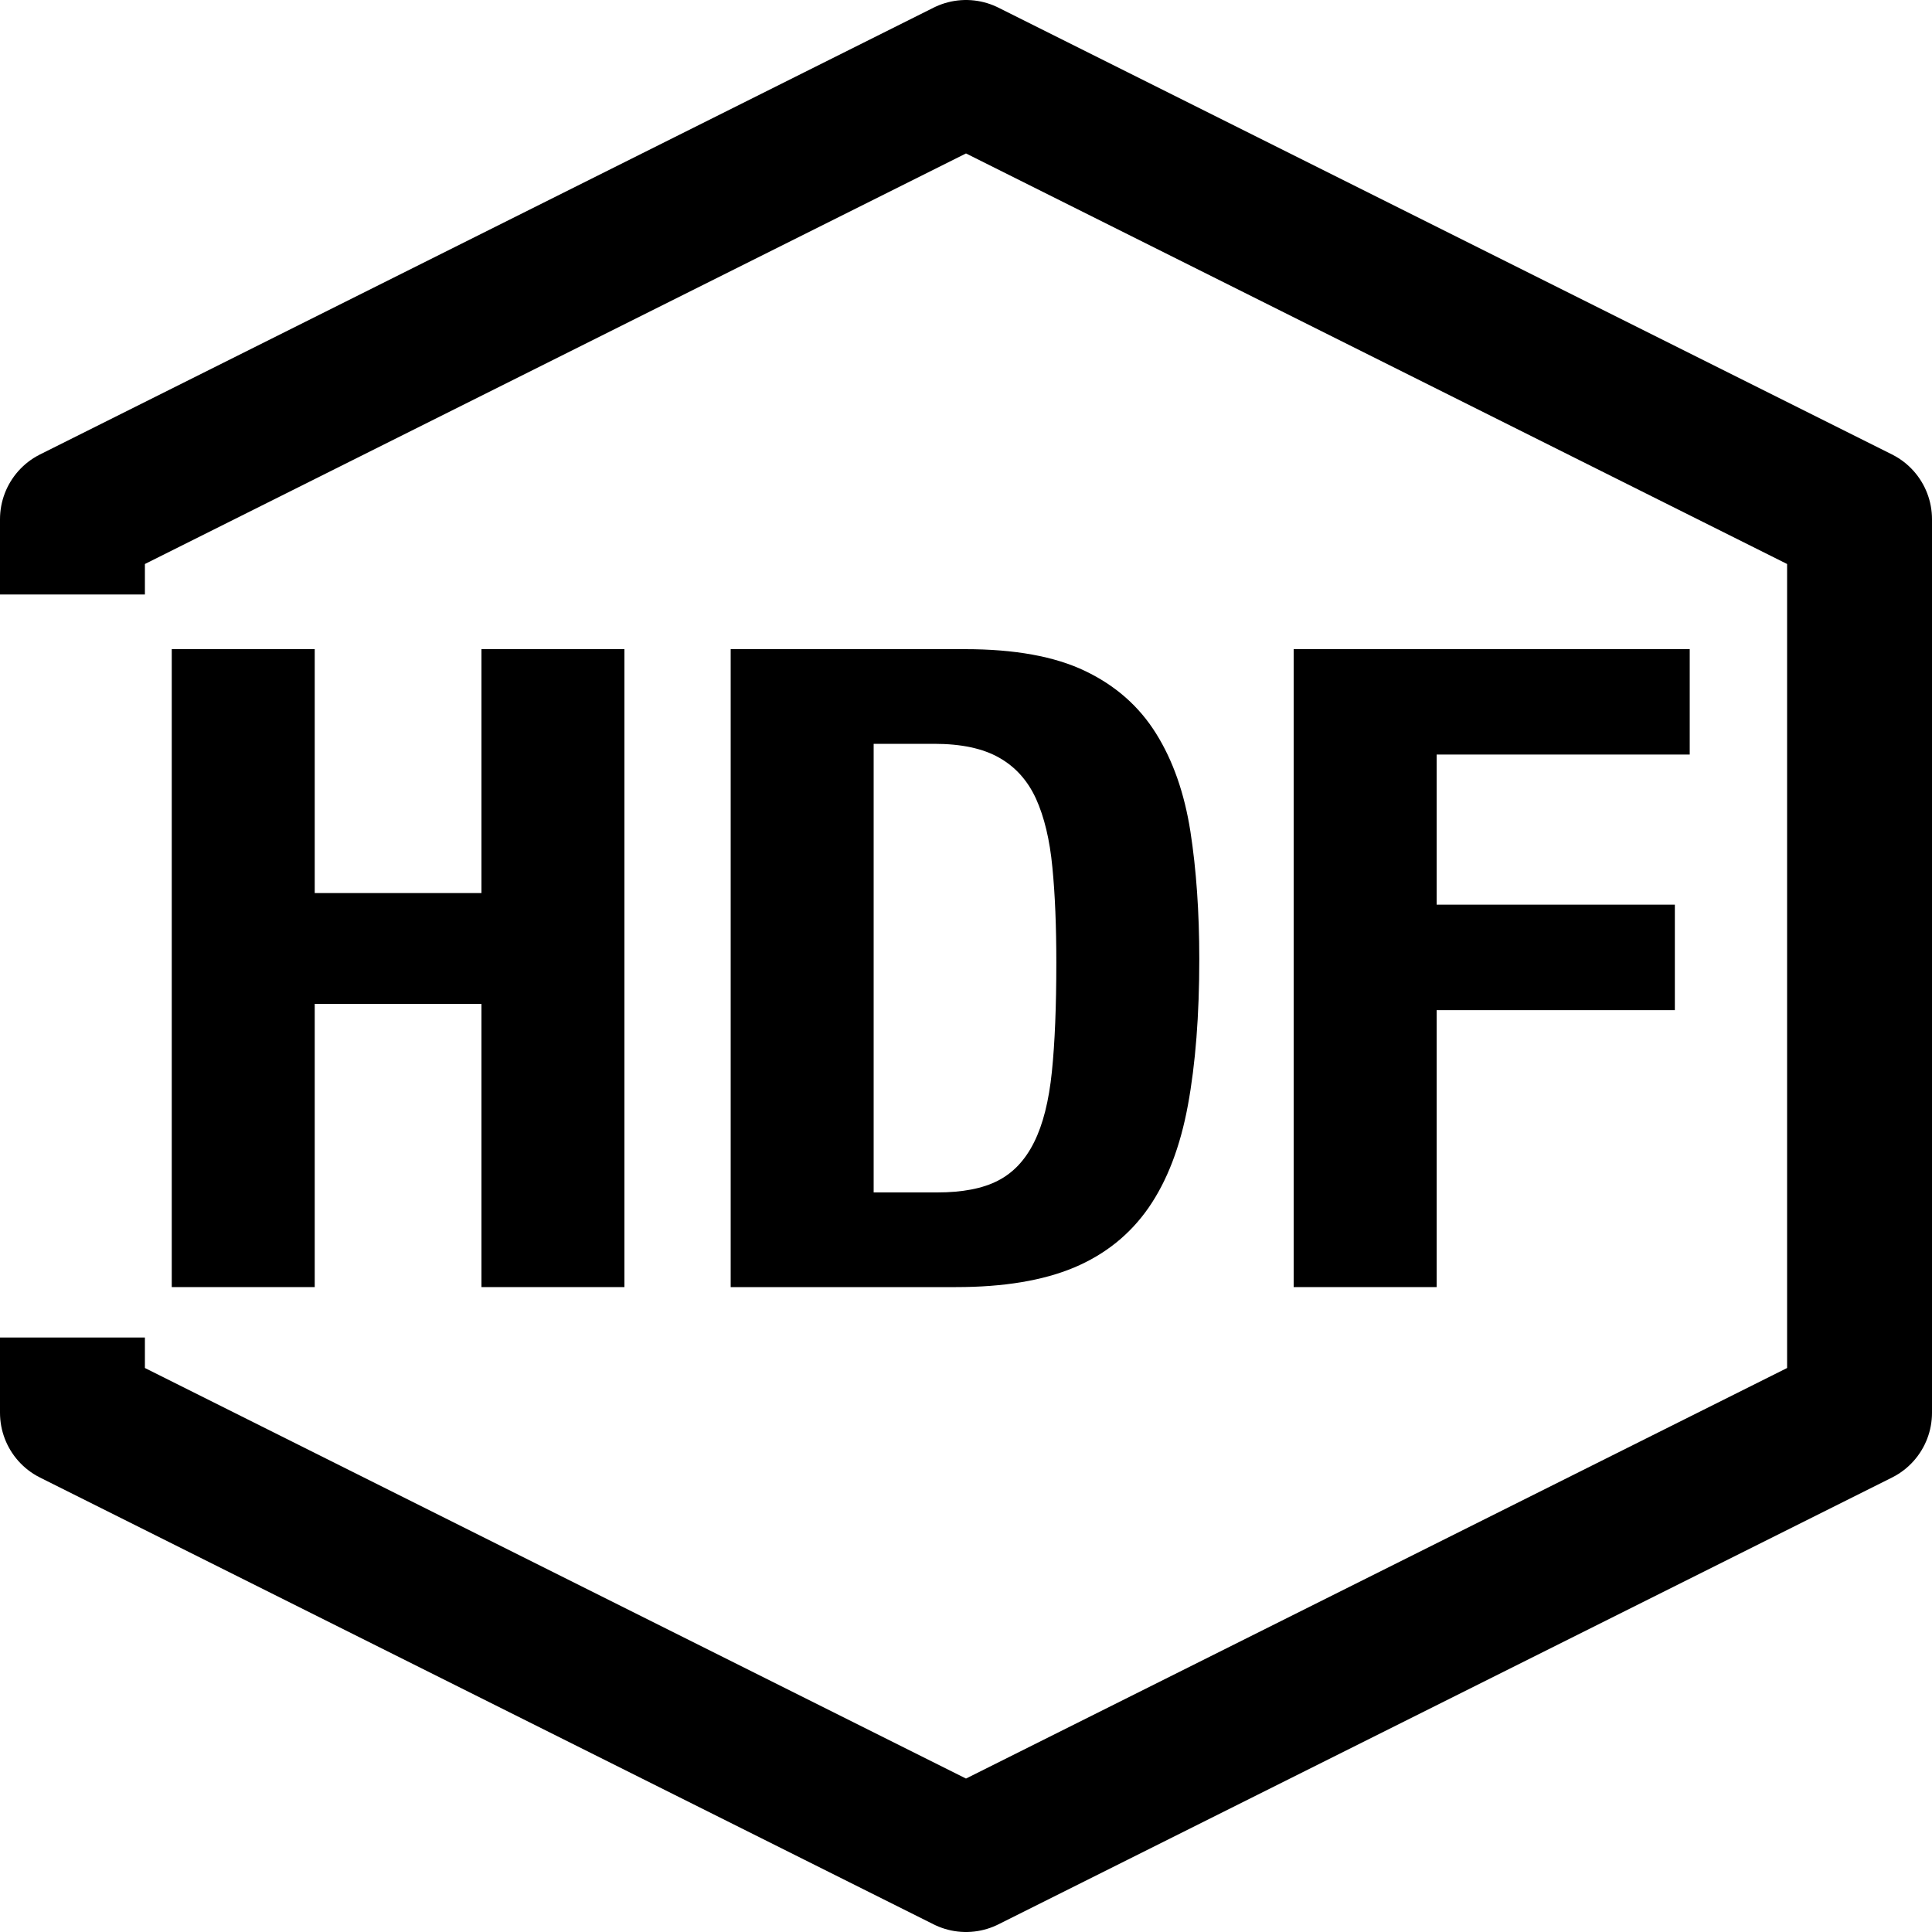
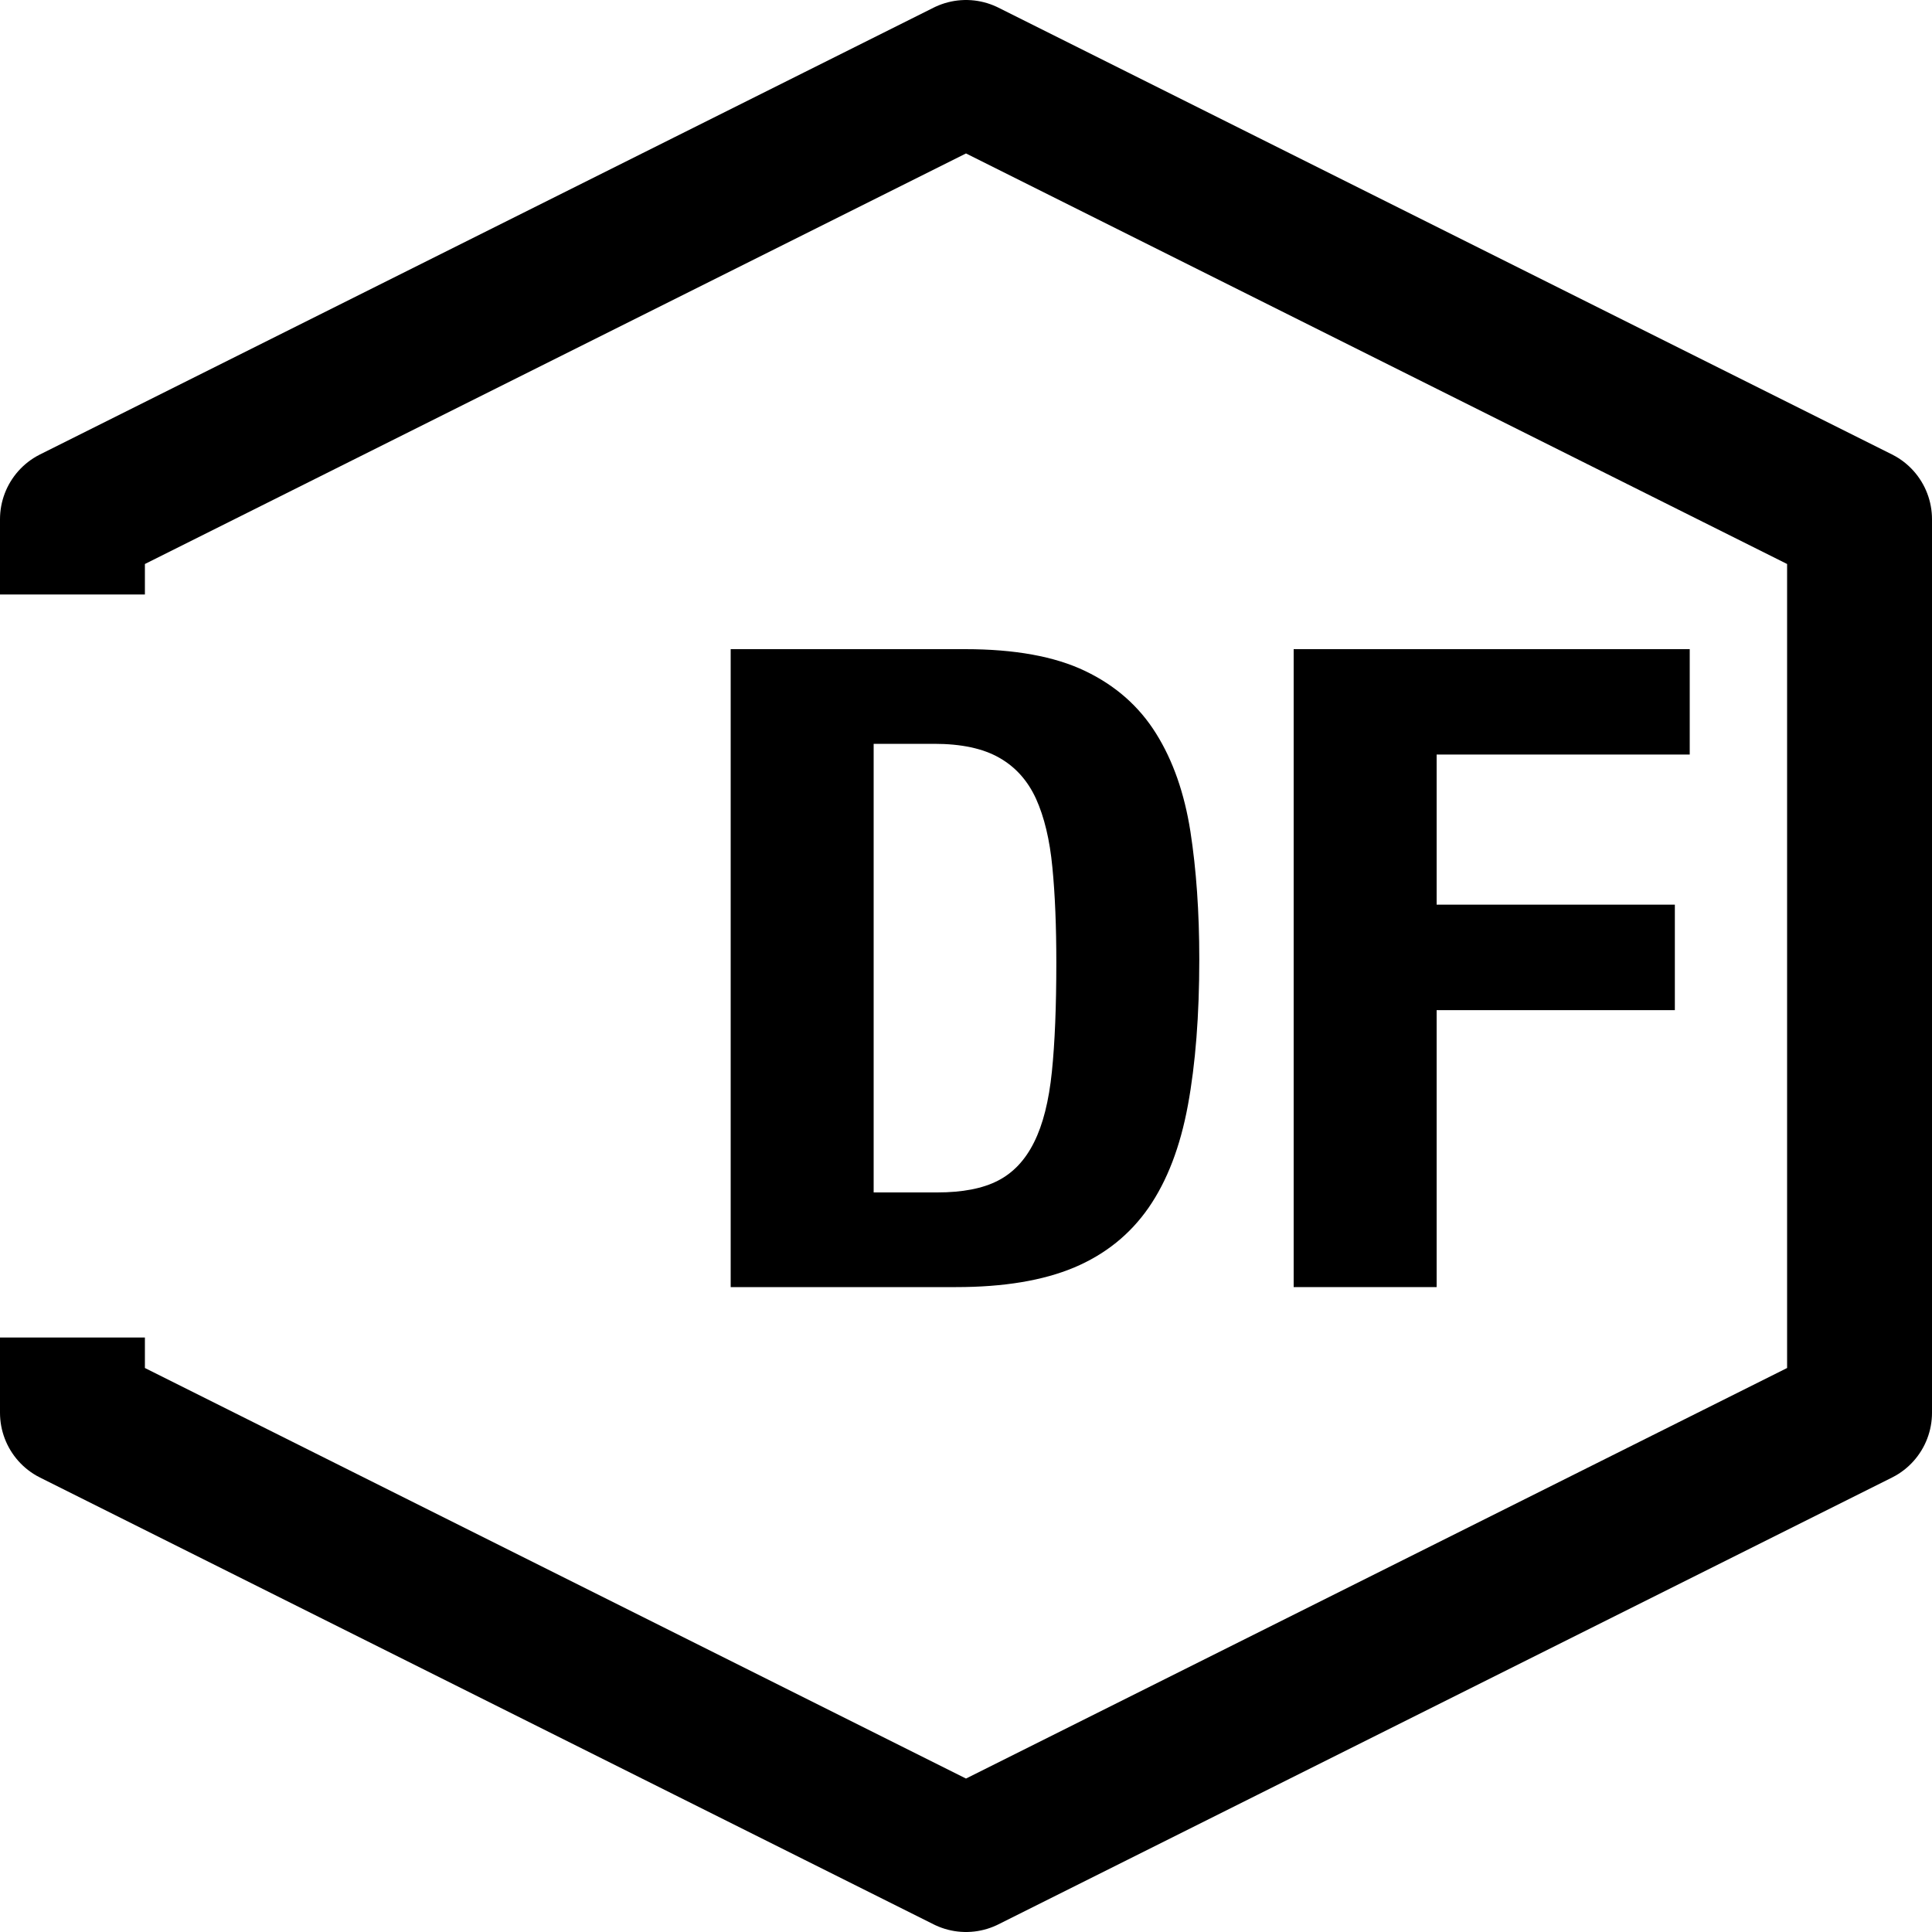
<svg xmlns="http://www.w3.org/2000/svg" version="1.1" viewBox="6661338e-22 4440892e-22 20 20" width="20" height="20">
  <defs />
  <g id="HDF" fill="none" fill-opacity="1" stroke-opacity="1" stroke="none" stroke-dasharray="none">
    <title>HDF</title>
    <g id="HDF_Text">
      <title>Text</title>
      <g id="Group_27">
        <g id="Line_4">
          <path d="M .75 5.404 L .75 5.375 L 10 .75 L 19.25 5.375 L 19.25 14.625 L 10 19.25 L .75 14.625 L .75 14.596" stroke="black" stroke-linecap="square" stroke-linejoin="round" stroke-width="1.5" />
        </g>
        <g id="Group_26">
          <title>HDF</title>
          <g id="Graphic_23">
-             <path d="M 1.778 6.72 L 1.778 13.324 L 3.258 13.324 L 3.258 10.392 L 4.984 10.392 L 4.984 13.324 L 6.464 13.324 L 6.464 6.72 L 4.984 6.72 L 4.984 9.245 L 3.258 9.245 L 3.258 6.72 Z" fill="black" />
-           </g>
+             </g>
          <g id="Graphic_24">
            <path d="M 9.044 12.344 L 9.044 7.7 L 9.671 7.7 C 9.952 7.7 10.176 7.748 10.344 7.844 C 10.512 7.939 10.639 8.081 10.725 8.269 C 10.81 8.457 10.867 8.693 10.894 8.977 C 10.922 9.26 10.935 9.59 10.935 9.966 C 10.935 10.417 10.92 10.793 10.889 11.095 C 10.858 11.397 10.797 11.641 10.704 11.826 C 10.612 12.011 10.486 12.143 10.329 12.223 C 10.171 12.304 9.962 12.344 9.702 12.344 Z M 7.564 6.72 L 7.564 13.324 L 9.897 13.324 C 10.391 13.324 10.798 13.256 11.12 13.121 C 11.442 12.985 11.699 12.778 11.891 12.501 C 12.083 12.223 12.218 11.87 12.297 11.442 C 12.376 11.013 12.415 10.509 12.415 9.929 C 12.415 9.442 12.384 9.001 12.323 8.607 C 12.261 8.212 12.143 7.874 11.968 7.594 C 11.793 7.313 11.549 7.097 11.233 6.946 C 10.918 6.795 10.504 6.72 9.99 6.72 Z" fill="black" />
          </g>
          <g id="Graphic_25">
            <path d="M 13.392 6.72 L 13.392 13.324 L 14.872 13.324 L 14.872 10.457 L 17.338 10.457 L 17.338 9.365 L 14.872 9.365 L 14.872 7.811 L 17.492 7.811 L 17.492 6.72 Z" fill="black" />
          </g>
        </g>
      </g>
    </g>
  </g>
</svg>